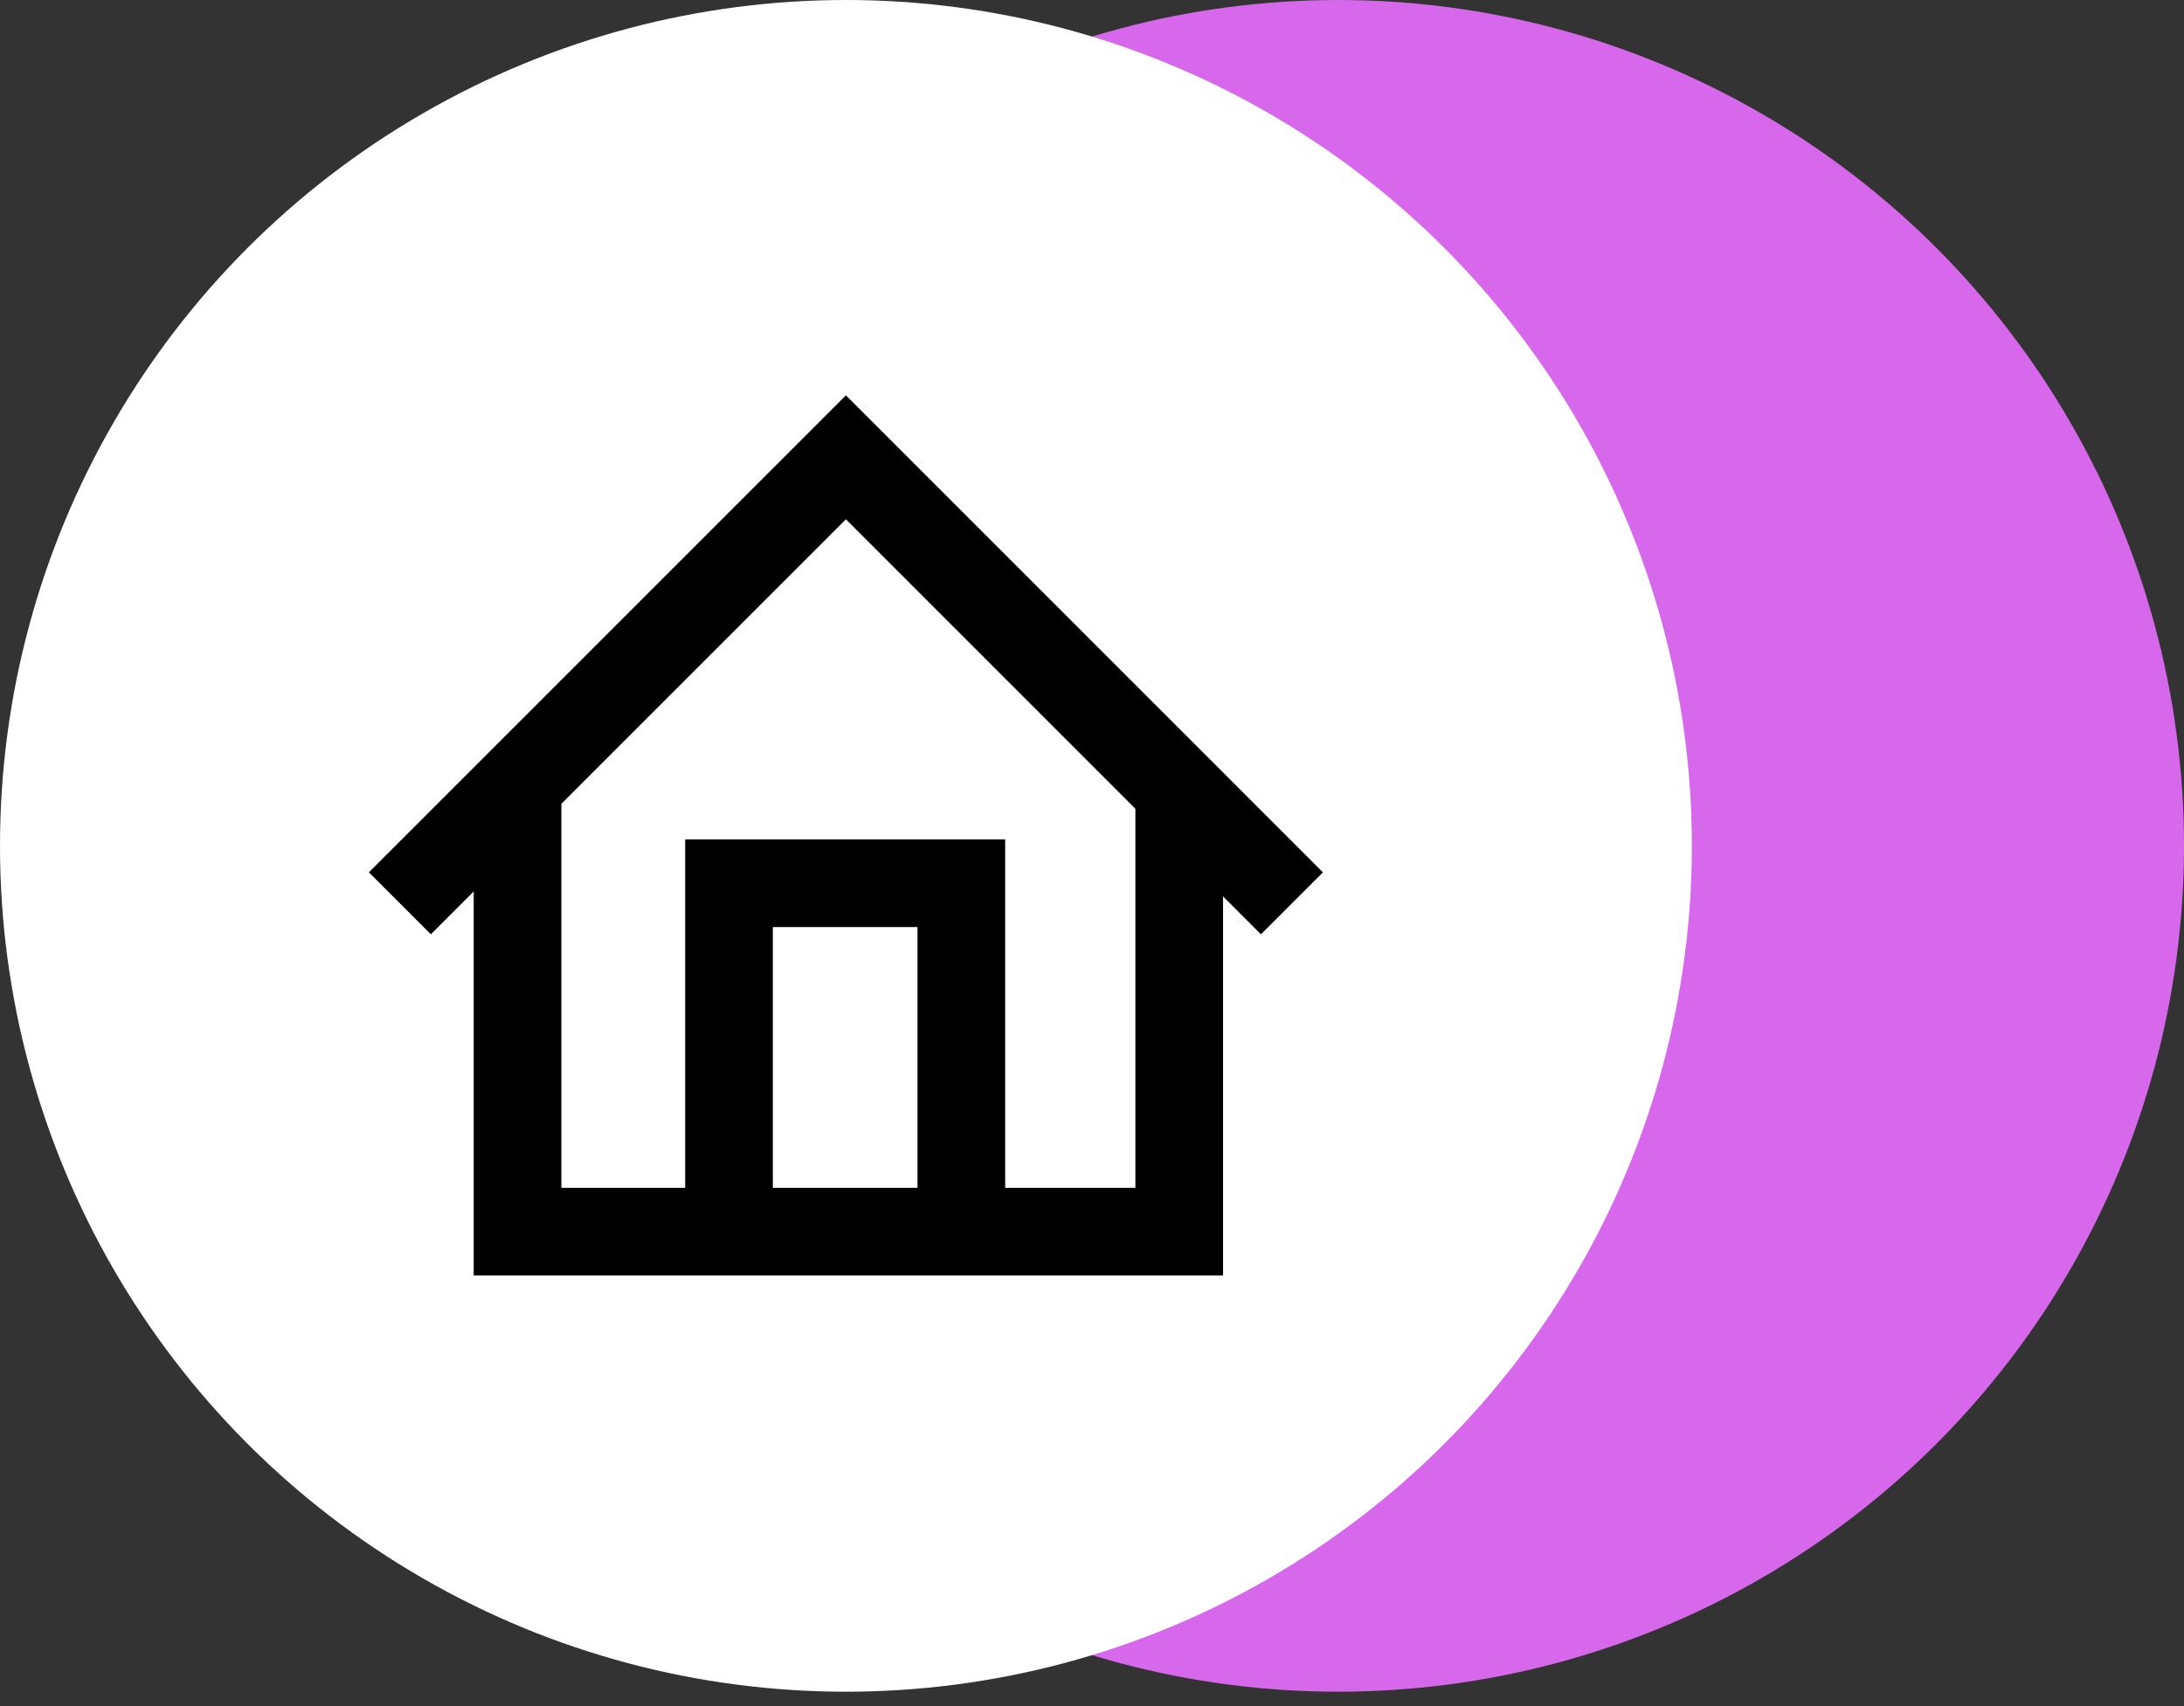
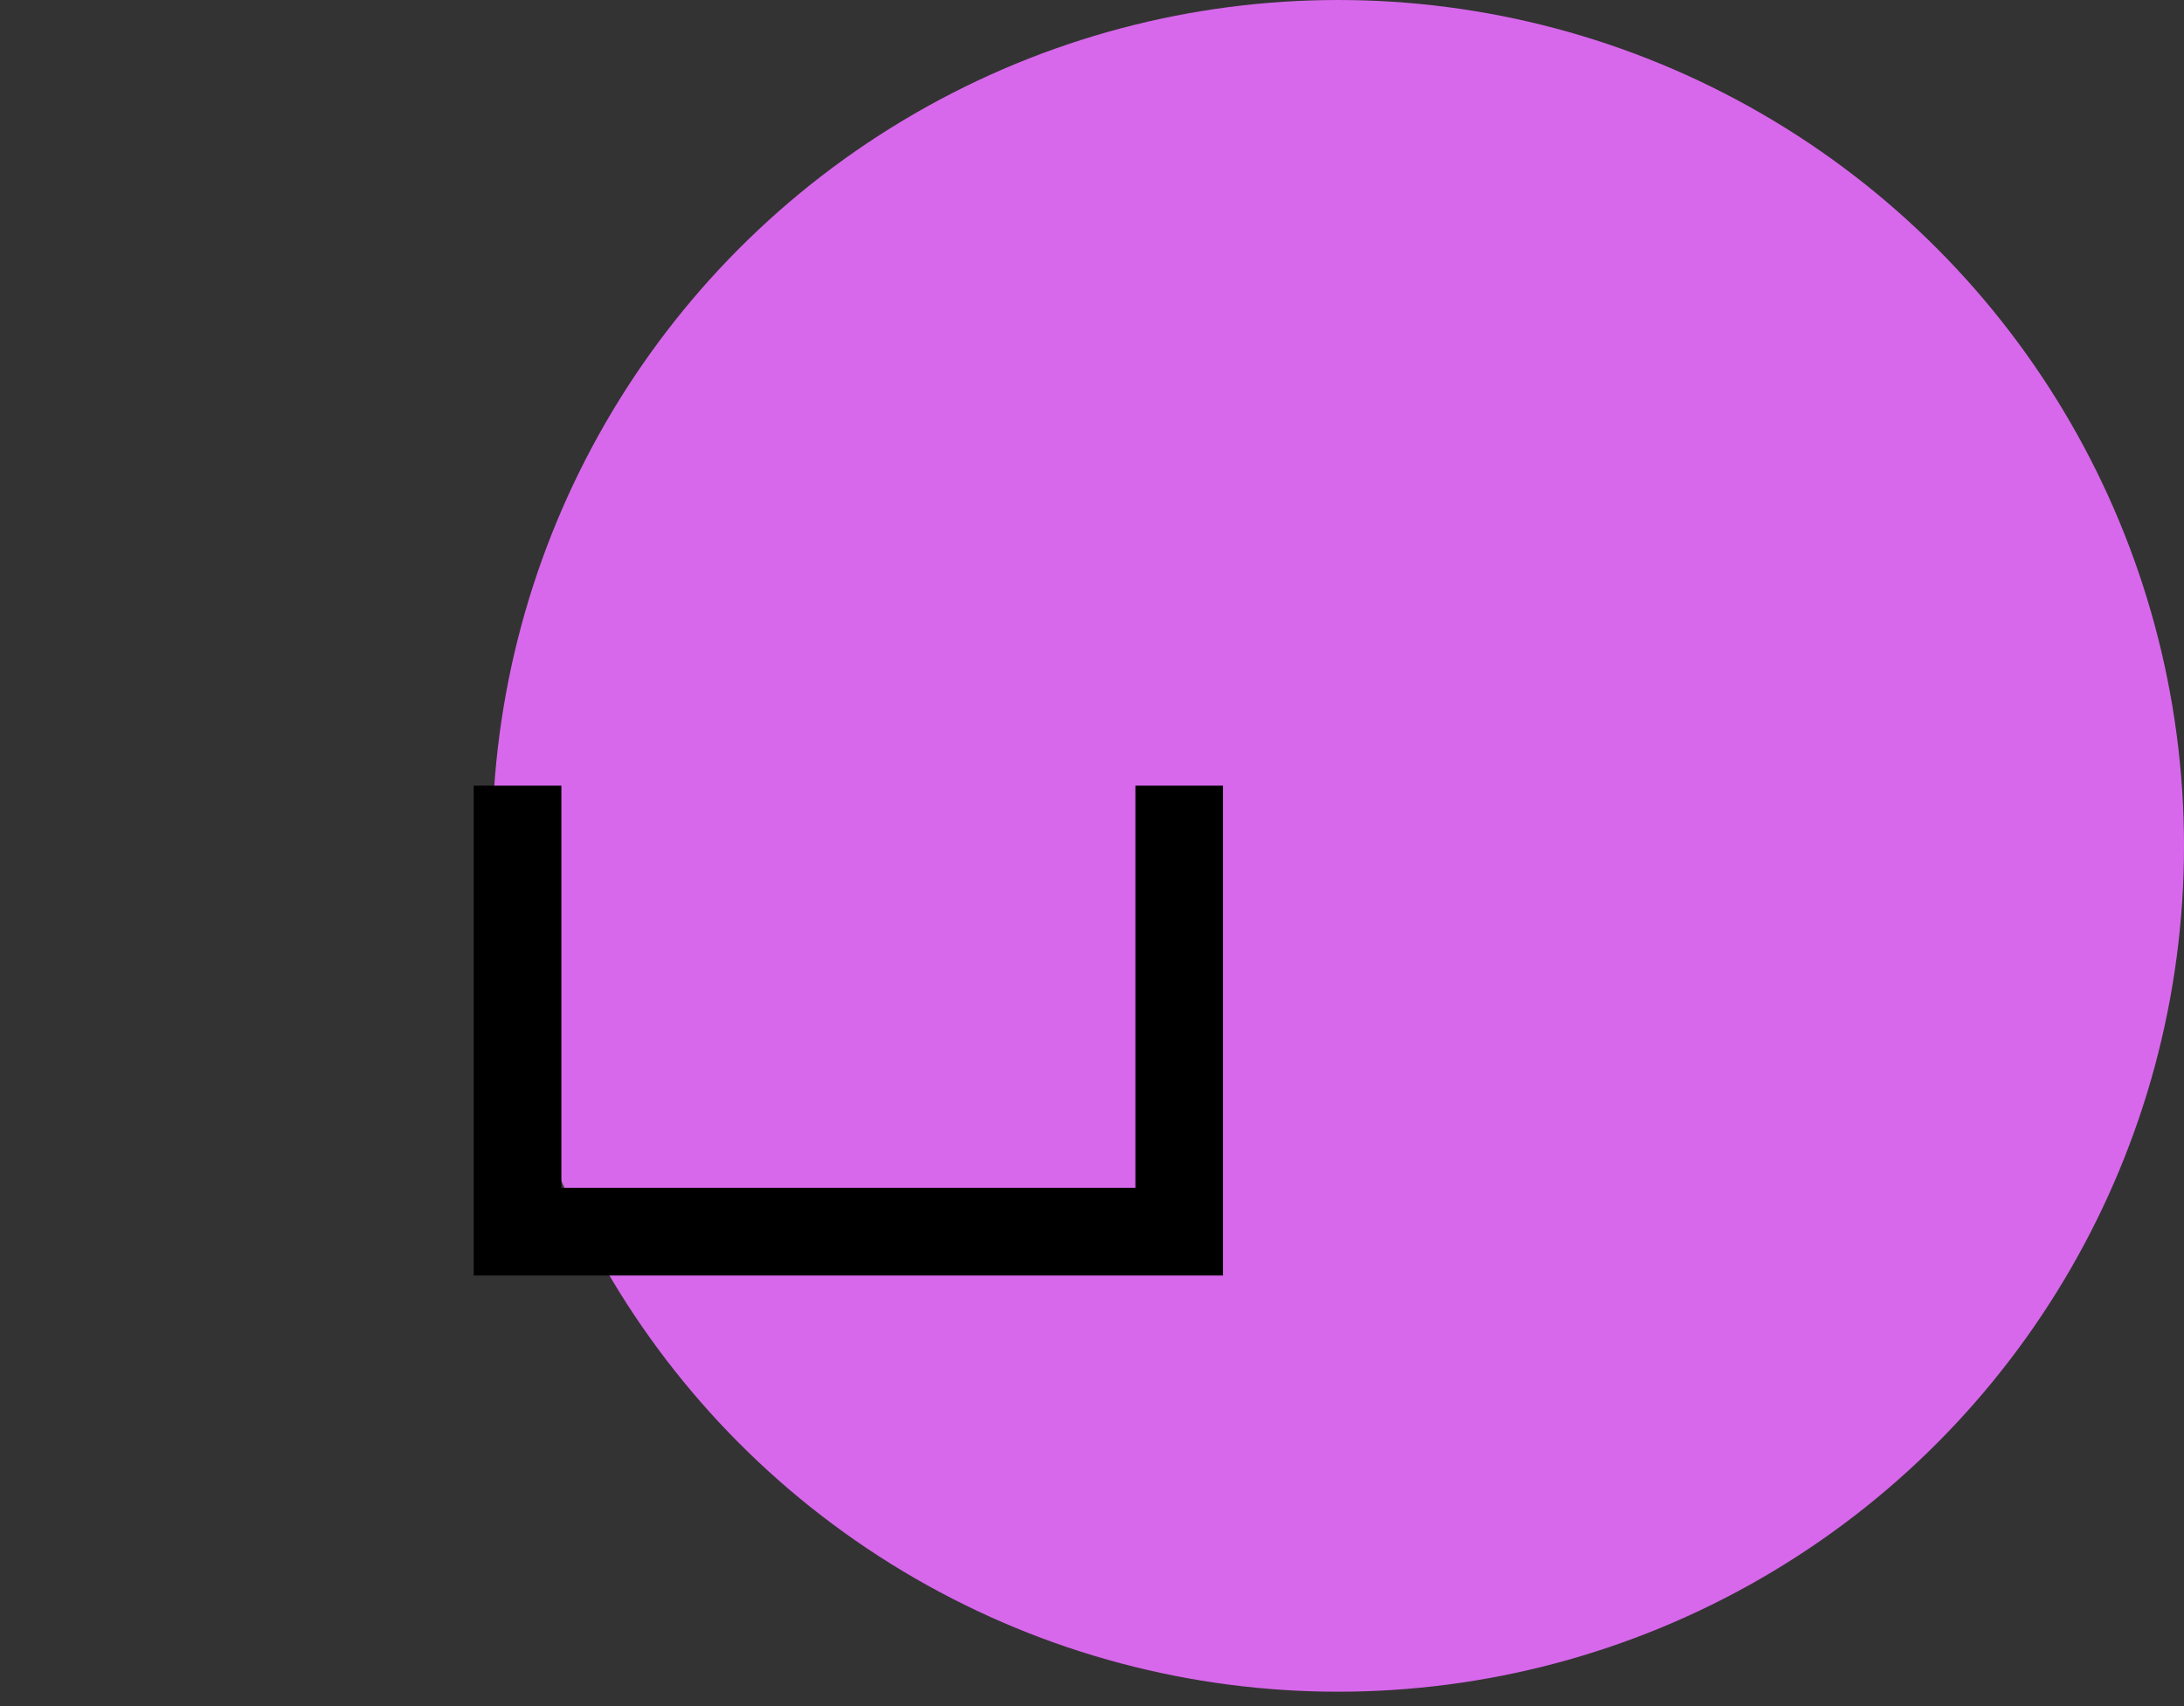
<svg xmlns="http://www.w3.org/2000/svg" width="64" height="50" viewBox="0 0 64 50" fill="none">
  <rect x="0" y="0" width="64" height="50" fill="#333333" stroke="none" />
  <circle cx="39.211" cy="24.789" r="24.789" fill="#D768EB" />
-   <circle cx="24.789" cy="24.789" r="24.789" fill="white" />
  <path d="M15.166 23.025V36.096H34.556V23.025" stroke="black" stroke-width="2.569" />
-   <path d="M11.718 26.473L24.789 13.402L37.859 26.473" stroke="black" stroke-width="2.569" />
-   <path d="M28.171 36.096V25.884H21.363V36.096" stroke="black" stroke-width="2.569" />
</svg>